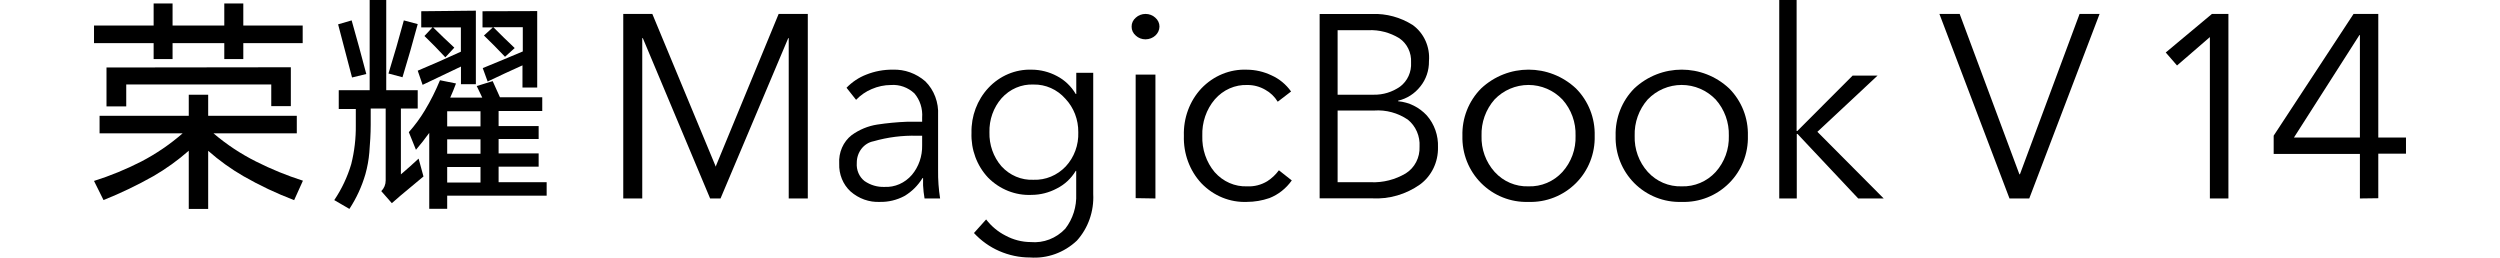
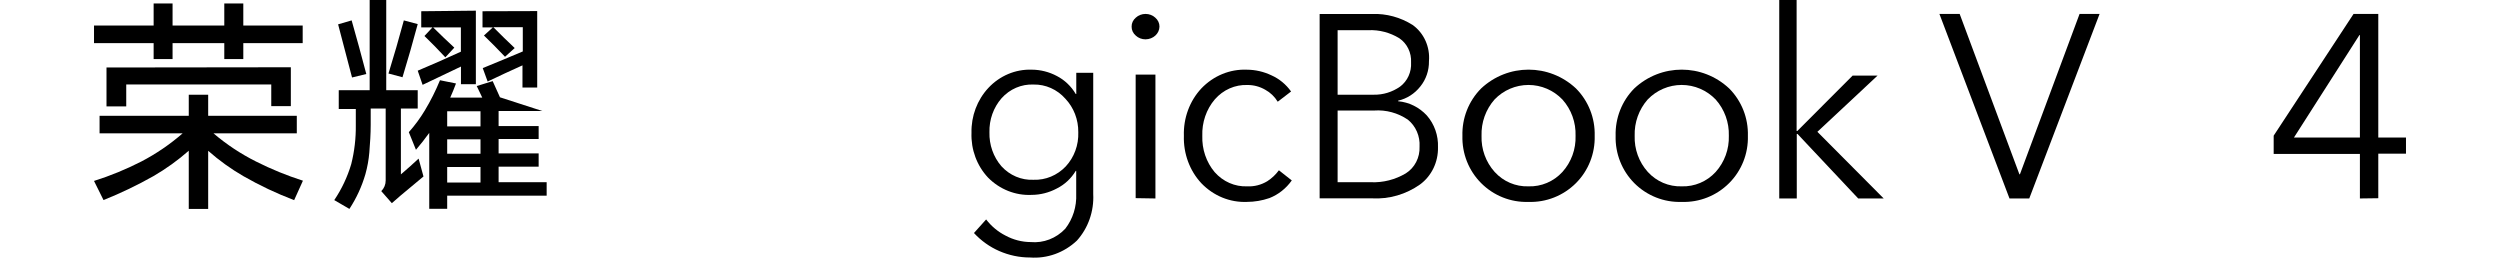
<svg xmlns="http://www.w3.org/2000/svg" width="718px" height="74px" viewBox="0 0 718 74" version="1.1">
  <title>画板</title>
  <g id="画板" stroke="none" stroke-width="1" fill="none" fill-rule="evenodd">
    <rect id="矩形" fill="#FFFFFF" opacity="0" x="0" y="0" width="718" height="74" />
    <g id="资源-1" transform="translate(27, 0)" fill="#000000" fill-rule="nonzero">
      <path d="M27.212,33.259 L27.212,27.215 L32.788,27.215 L32.788,33.259 L58.241,33.259 L58.241,38.296 L34.315,38.296 C38.035,41.468 42.13,44.182 46.51,46.378 C50.851,48.569 55.362,50.415 60,51.895 L57.478,57.482 C52.459,55.574 47.6,53.277 42.946,50.613 C39.321,48.522 35.918,46.076 32.788,43.31 L32.788,60 L27.212,60 L27.212,43.287 C24.078,46.047 20.675,48.493 17.054,50.59 C12.441,53.196 7.655,55.49 2.73,57.459 L0,51.964 C4.686,50.484 9.238,48.615 13.606,46.378 C17.865,44.158 21.842,41.445 25.453,38.296 L1.597,38.296 L1.597,33.259 L27.212,33.259 Z M42.877,1 L42.877,7.342 L59.931,7.342 L59.931,12.379 L42.877,12.379 L42.877,16.958 L37.416,16.958 L37.416,12.379 L22.561,12.379 L22.561,16.958 L17.123,16.958 L17.123,12.379 L0,12.379 L0,7.342 L17.123,7.342 L17.123,1 L22.561,1 L22.561,7.342 L37.416,7.342 L37.416,1 L42.877,1 Z M56.529,19.316 L56.529,30.489 L50.906,30.489 L50.906,24.261 L9.256,24.261 L9.256,30.557 L3.587,30.557 L3.587,19.385 L56.529,19.316 Z" id="形状" />
-       <path d="M79.167,25.9 L79.167,0 L83.928,0 L83.928,25.9 L92.968,25.9 L92.968,31.173 L88.137,31.173 L88.137,50.081 C89.862,48.618 91.564,47.108 93.221,45.552 L94.624,50.685 L88.045,56.167 L85.538,58.351 L82.502,54.89 C83.322,54.086 83.78,52.978 83.767,51.823 L83.767,31.173 L79.466,31.173 L79.466,35.819 C79.466,38.49 79.282,41.115 79.075,43.74 C78.897,45.862 78.52,47.962 77.948,50.012 C76.919,53.555 75.368,56.922 73.347,60 L69,57.468 C71.141,54.295 72.786,50.809 73.876,47.131 C74.793,43.48 75.234,39.724 75.187,35.958 C75.187,34.41 75.187,32.861 75.187,31.312 L70.288,31.312 L70.288,25.9 L79.167,25.9 Z M73.991,5.854 C75.448,10.964 76.851,16.098 78.201,21.254 L74.106,22.253 C72.788,17.189 71.453,12.102 70.104,6.992 L73.991,5.854 Z M88.965,5.854 L92.968,6.922 C91.587,12.079 90.131,17.166 88.597,22.184 L84.572,21.115 C86.136,16.051 87.601,10.987 88.965,5.923 L88.965,5.854 Z M114.497,23.298 L116.59,27.944 L128.735,27.944 L128.735,31.87 L116.199,31.87 L116.199,36.214 L127.7,36.214 L127.7,39.93 L116.199,39.93 L116.199,44.065 L127.7,44.065 L127.7,47.875 L116.199,47.875 L116.199,52.334 L130,52.334 L130,56.19 L101.432,56.19 L101.432,59.977 L96.28,59.977 L96.28,38.165 C95.061,39.861 93.773,41.487 92.462,43.02 L90.414,37.956 C92.141,36.026 93.682,33.933 95.015,31.707 C96.686,28.939 98.14,26.042 99.362,23.043 L103.962,23.972 C103.433,25.389 102.881,26.76 102.306,28.037 L111.507,28.037 L109.92,24.715 L114.497,23.298 Z M109.667,3.066 L109.667,24.181 L105.388,24.181 L105.388,19.117 L94.371,24.367 L92.968,20.302 C97.085,18.583 101.225,16.748 105.365,14.843 L105.365,7.875 L97.407,7.875 C99.385,9.826 101.409,11.777 103.479,13.682 L100.903,16.469 C98.971,14.379 96.97,12.334 94.9,10.337 L97.2,7.875 L93.98,7.875 L93.98,3.229 L109.667,3.066 Z M101.432,36.307 L111.001,36.307 L111.001,31.963 L101.432,31.963 L101.432,36.307 Z M101.432,44.158 L111.001,44.158 L111.001,40.023 L101.432,40.023 L101.432,44.158 Z M101.432,52.427 L111.001,52.427 L111.001,47.967 L101.432,47.967 L101.432,52.427 Z M127.286,3.182 L127.286,25.134 L123.054,25.134 L123.054,18.769 C119.672,20.302 116.337,21.812 113.048,23.415 L111.645,19.559 C115.448,18.01 119.281,16.415 123.146,14.774 L123.146,7.805 L114.681,7.805 C116.705,9.849 118.752,11.847 120.822,13.798 L118.039,16.307 C116.061,14.216 114.06,12.195 111.99,10.197 L114.543,7.875 L111.576,7.875 L111.576,3.229 L127.286,3.182 Z" id="形状" />
-       <polygon id="路径" points="152 57 152 4 160.347 4 178.571 47.865 178.712 47.425 196.629 4 205 4 205 57 199.521 57 199.521 10.955 199.38 10.955 179.934 57 176.948 57 157.62 10.955 157.455 10.955 157.455 57" />
-       <path d="M225.706,57.987 C222.639,58.132 219.631,57.058 217.26,54.972 C215.102,52.983 213.909,50.049 214.02,47.003 C213.818,43.786 215.177,40.684 217.617,38.795 C219.811,37.216 222.308,36.186 224.924,35.779 C227.768,35.348 230.632,35.076 233.504,34.966 L237.839,34.966 L237.839,33.793 C238.036,31.232 237.226,28.699 235.604,26.805 C233.75,25.096 231.342,24.237 228.901,24.412 C226.993,24.417 225.104,24.815 223.337,25.585 C221.67,26.284 220.151,27.334 218.868,28.672 L216.12,25.202 C217.732,23.543 219.65,22.263 221.751,21.445 C224.201,20.463 226.799,19.976 229.415,20.009 C232.803,19.883 236.121,21.073 238.755,23.359 C241.279,25.852 242.624,29.428 242.419,33.099 L242.419,48.893 C242.382,51.611 242.576,54.326 243,57.006 L238.531,57.006 C238.315,55.756 238.173,54.494 238.107,53.225 C238.107,52.204 238.107,51.51 238.107,51.143 L237.95,51.143 C236.628,53.298 234.833,55.073 232.722,56.312 C230.542,57.465 228.136,58.04 225.706,57.987 Z M227.002,53.68 C229.988,53.837 232.886,52.566 234.911,50.21 C236.864,47.882 237.912,44.842 237.839,41.714 L237.839,38.986 L236.386,38.986 C232.173,38.868 227.967,39.4 223.896,40.566 C221.081,41.093 219.038,43.727 219.069,46.788 C218.91,48.826 219.757,50.805 221.304,52.004 C223,53.17 224.988,53.754 227.002,53.68 Z" id="形状" />
+       <path d="M79.167,25.9 L79.167,0 L83.928,0 L83.928,25.9 L92.968,25.9 L92.968,31.173 L88.137,31.173 L88.137,50.081 C89.862,48.618 91.564,47.108 93.221,45.552 L94.624,50.685 L88.045,56.167 L85.538,58.351 L82.502,54.89 C83.322,54.086 83.78,52.978 83.767,51.823 L83.767,31.173 L79.466,31.173 L79.466,35.819 C79.466,38.49 79.282,41.115 79.075,43.74 C78.897,45.862 78.52,47.962 77.948,50.012 C76.919,53.555 75.368,56.922 73.347,60 L69,57.468 C71.141,54.295 72.786,50.809 73.876,47.131 C74.793,43.48 75.234,39.724 75.187,35.958 C75.187,34.41 75.187,32.861 75.187,31.312 L70.288,31.312 L70.288,25.9 L79.167,25.9 Z M73.991,5.854 C75.448,10.964 76.851,16.098 78.201,21.254 L74.106,22.253 C72.788,17.189 71.453,12.102 70.104,6.992 L73.991,5.854 Z M88.965,5.854 L92.968,6.922 C91.587,12.079 90.131,17.166 88.597,22.184 L84.572,21.115 C86.136,16.051 87.601,10.987 88.965,5.923 L88.965,5.854 Z M114.497,23.298 L116.59,27.944 L128.735,31.87 L116.199,31.87 L116.199,36.214 L127.7,36.214 L127.7,39.93 L116.199,39.93 L116.199,44.065 L127.7,44.065 L127.7,47.875 L116.199,47.875 L116.199,52.334 L130,52.334 L130,56.19 L101.432,56.19 L101.432,59.977 L96.28,59.977 L96.28,38.165 C95.061,39.861 93.773,41.487 92.462,43.02 L90.414,37.956 C92.141,36.026 93.682,33.933 95.015,31.707 C96.686,28.939 98.14,26.042 99.362,23.043 L103.962,23.972 C103.433,25.389 102.881,26.76 102.306,28.037 L111.507,28.037 L109.92,24.715 L114.497,23.298 Z M109.667,3.066 L109.667,24.181 L105.388,24.181 L105.388,19.117 L94.371,24.367 L92.968,20.302 C97.085,18.583 101.225,16.748 105.365,14.843 L105.365,7.875 L97.407,7.875 C99.385,9.826 101.409,11.777 103.479,13.682 L100.903,16.469 C98.971,14.379 96.97,12.334 94.9,10.337 L97.2,7.875 L93.98,7.875 L93.98,3.229 L109.667,3.066 Z M101.432,36.307 L111.001,36.307 L111.001,31.963 L101.432,31.963 L101.432,36.307 Z M101.432,44.158 L111.001,44.158 L111.001,40.023 L101.432,40.023 L101.432,44.158 Z M101.432,52.427 L111.001,52.427 L111.001,47.967 L101.432,47.967 L101.432,52.427 Z M127.286,3.182 L127.286,25.134 L123.054,25.134 L123.054,18.769 C119.672,20.302 116.337,21.812 113.048,23.415 L111.645,19.559 C115.448,18.01 119.281,16.415 123.146,14.774 L123.146,7.805 L114.681,7.805 C116.705,9.849 118.752,11.847 120.822,13.798 L118.039,16.307 C116.061,14.216 114.06,12.195 111.99,10.197 L114.543,7.875 L111.576,7.875 L111.576,3.229 L127.286,3.182 Z" id="形状" />
      <path d="M268.83,73.952 C265.791,73.956 262.782,73.325 259.978,72.096 C257.249,70.907 254.779,69.146 252.72,66.922 L256.217,63.024 C257.725,64.985 259.629,66.57 261.793,67.665 C264.025,68.871 266.496,69.507 269.007,69.521 C272.697,69.86 276.34,68.457 278.943,65.693 C281.126,62.886 282.245,59.334 282.085,55.716 L282.085,49.08 L281.952,49.08 C280.641,51.259 278.769,53.004 276.553,54.115 C274.306,55.321 271.819,55.957 269.295,55.971 C264.646,56.191 260.116,54.395 256.77,51.006 C253.559,47.594 251.837,42.942 252.012,38.152 C251.903,33.343 253.65,28.691 256.858,25.252 C260.121,21.756 264.632,19.854 269.295,20.009 C271.818,20.015 274.304,20.642 276.553,21.842 C278.776,22.996 280.647,24.78 281.952,26.992 L282.107,26.992 L282.107,20.914 L286.975,20.914 L286.975,55.716 C287.228,60.664 285.532,65.504 282.284,69.103 C278.613,72.568 273.757,74.318 268.83,73.952 Z M269.826,51.632 C273.282,51.758 276.633,50.371 279.075,47.804 C281.511,45.19 282.815,41.642 282.682,37.99 C282.733,34.379 281.393,30.899 278.965,28.338 C276.61,25.68 273.285,24.202 269.826,24.278 C266.363,24.128 263.01,25.569 260.642,28.222 C258.321,30.883 257.076,34.385 257.168,37.99 C257.07,41.58 258.298,45.072 260.598,47.735 C262.986,50.367 266.342,51.788 269.804,51.632 L269.826,51.632 Z" id="形状" />
      <path d="M302,11.3 C300.953,11.303 299.949,10.921 299.214,10.24 C298.423,9.575 297.981,8.632 298.001,7.65 C297.978,6.668 298.42,5.724 299.214,5.06 C299.95,4.382 300.954,4 302,4 C303.047,4 304.05,4.382 304.787,5.06 C305.573,5.73 306.013,6.67 306,7.65 C305.972,9.655 304.197,11.274 302,11.3 Z M299.162,56.906 L299.162,21.424 L304.839,21.424 L304.839,57 L299.162,56.906 Z" id="形状" />
      <path d="M331.106,57.986 C326.245,58.185 321.519,56.25 318.034,52.633 C314.669,49.025 312.851,44.096 313.011,39.012 C312.843,33.927 314.662,28.995 318.034,25.391 C321.51,21.756 326.24,19.81 331.106,20.015 C333.541,20.026 335.947,20.58 338.17,21.64 C340.396,22.63 342.338,24.229 343.798,26.275 L339.964,29.215 C339.072,27.752 337.834,26.565 336.376,25.774 C334.808,24.866 333.048,24.397 331.263,24.412 C327.724,24.271 324.302,25.78 321.89,28.546 C319.456,31.4 318.168,35.158 318.303,39.012 C318.174,42.843 319.444,46.577 321.846,49.431 C324.26,52.172 327.671,53.663 331.196,53.517 C333.217,53.618 335.224,53.104 336.981,52.036 C338.257,51.216 339.381,50.155 340.3,48.905 L344,51.821 C342.363,54.13 340.137,55.889 337.587,56.887 C335.493,57.61 333.307,57.98 331.106,57.986 Z" id="路径" />
      <path d="M352,56.968 L352,4.013 L367.09,4.013 C371.17,3.866 375.203,4.961 378.7,7.163 C381.951,9.486 383.748,13.464 383.398,17.565 C383.444,20.224 382.562,22.81 380.916,24.838 C379.287,26.908 377.039,28.344 374.535,28.915 L374.535,29.078 C377.675,29.349 380.613,30.806 382.799,33.178 C384.972,35.661 386.119,38.942 385.99,42.305 C386.083,46.542 384.146,50.549 380.827,52.984 C376.783,55.834 371.961,57.233 367.09,56.968 L352,56.968 Z M357.163,27.201 L367.533,27.201 C370.218,27.253 372.855,26.445 375.088,24.885 C377.226,23.299 378.425,20.669 378.257,17.935 C378.413,15.154 377.127,12.499 374.889,10.986 C372.209,9.34 369.132,8.536 366.026,8.669 L357.163,8.669 L357.163,27.201 Z M357.163,52.335 L366.735,52.335 C370.235,52.479 373.704,51.596 376.75,49.787 C379.312,48.182 380.826,45.239 380.694,42.12 C380.879,39.108 379.616,36.198 377.326,34.359 C374.46,32.421 371.072,31.503 367.666,31.742 L357.163,31.742 L357.163,52.335 Z" id="形状" />
      <path d="M411.953,57.989 C406.889,58.155 401.981,56.201 398.38,52.586 C394.81,49.012 392.864,44.093 393.007,39.007 C392.866,33.914 394.811,28.989 398.38,25.404 C406.071,18.199 417.929,18.199 425.62,25.404 C429.189,28.989 431.134,33.914 430.993,39.007 C431.136,44.093 429.19,49.012 425.62,52.586 C421.988,56.213 417.046,58.167 411.953,57.989 L411.953,57.989 Z M411.953,53.518 C415.65,53.647 419.22,52.138 421.732,49.382 C424.276,46.556 425.629,42.832 425.502,39.007 C425.631,35.167 424.279,31.427 421.732,28.584 C419.171,25.908 415.652,24.398 411.976,24.398 C408.301,24.398 404.781,25.908 402.221,28.584 C399.708,31.445 398.375,35.177 398.498,39.007 C398.371,42.832 399.724,46.556 402.268,49.382 C404.749,52.125 408.285,53.635 411.953,53.518 Z" id="形状" />
      <path d="M455.965,57.989 C450.89,58.158 445.97,56.204 442.36,52.586 C438.803,49.003 436.866,44.088 437.007,39.007 C436.868,33.919 438.804,28.997 442.36,25.404 C450.056,18.199 461.921,18.199 469.617,25.404 C473.188,28.988 475.135,33.914 474.993,39.007 C475.137,44.093 473.189,49.012 469.617,52.586 C465.993,56.214 461.055,58.169 455.965,57.989 Z M455.965,53.518 C459.664,53.644 463.234,52.135 465.75,49.382 C468.287,46.551 469.639,42.83 469.522,39.007 C469.639,35.169 468.287,31.434 465.75,28.584 C463.184,25.906 459.658,24.396 455.976,24.396 C452.294,24.396 448.769,25.906 446.203,28.584 C443.689,31.445 442.355,35.177 442.478,39.007 C442.35,42.832 443.705,46.556 446.25,49.382 C448.742,52.126 452.288,53.636 455.965,53.518 L455.965,53.518 Z" id="形状" />
      <polygon id="路径" points="484 57 484 0 488.989 0 488.989 37.619 489.193 37.619 505.066 21.717 512.231 21.717 494.952 37.852 514 57 506.676 57 489.238 38.459 489.034 38.459 489.034 57" />
      <polygon id="路径" points="550.126 57 530 4 535.816 4 552.965 50.045 553.127 50.045 570.253 4 576 4 555.804 57" />
-       <polygon id="路径" points="607.678 57 607.678 10.651 598.244 18.808 595 15.077 608.272 4 613 4 613 57" />
      <path d="M650.765,57 L650.765,44.202 L626,44.202 L626,38.962 L648.942,4 L656.045,4 L656.045,39.496 L664,39.496 L664,44.133 L656.045,44.133 L656.045,56.93 L650.765,57 Z M631.824,39.496 L650.765,39.496 L650.765,10.074 L650.623,10.074 L631.824,39.496 Z" id="形状" />
    </g>
  </g>
</svg>